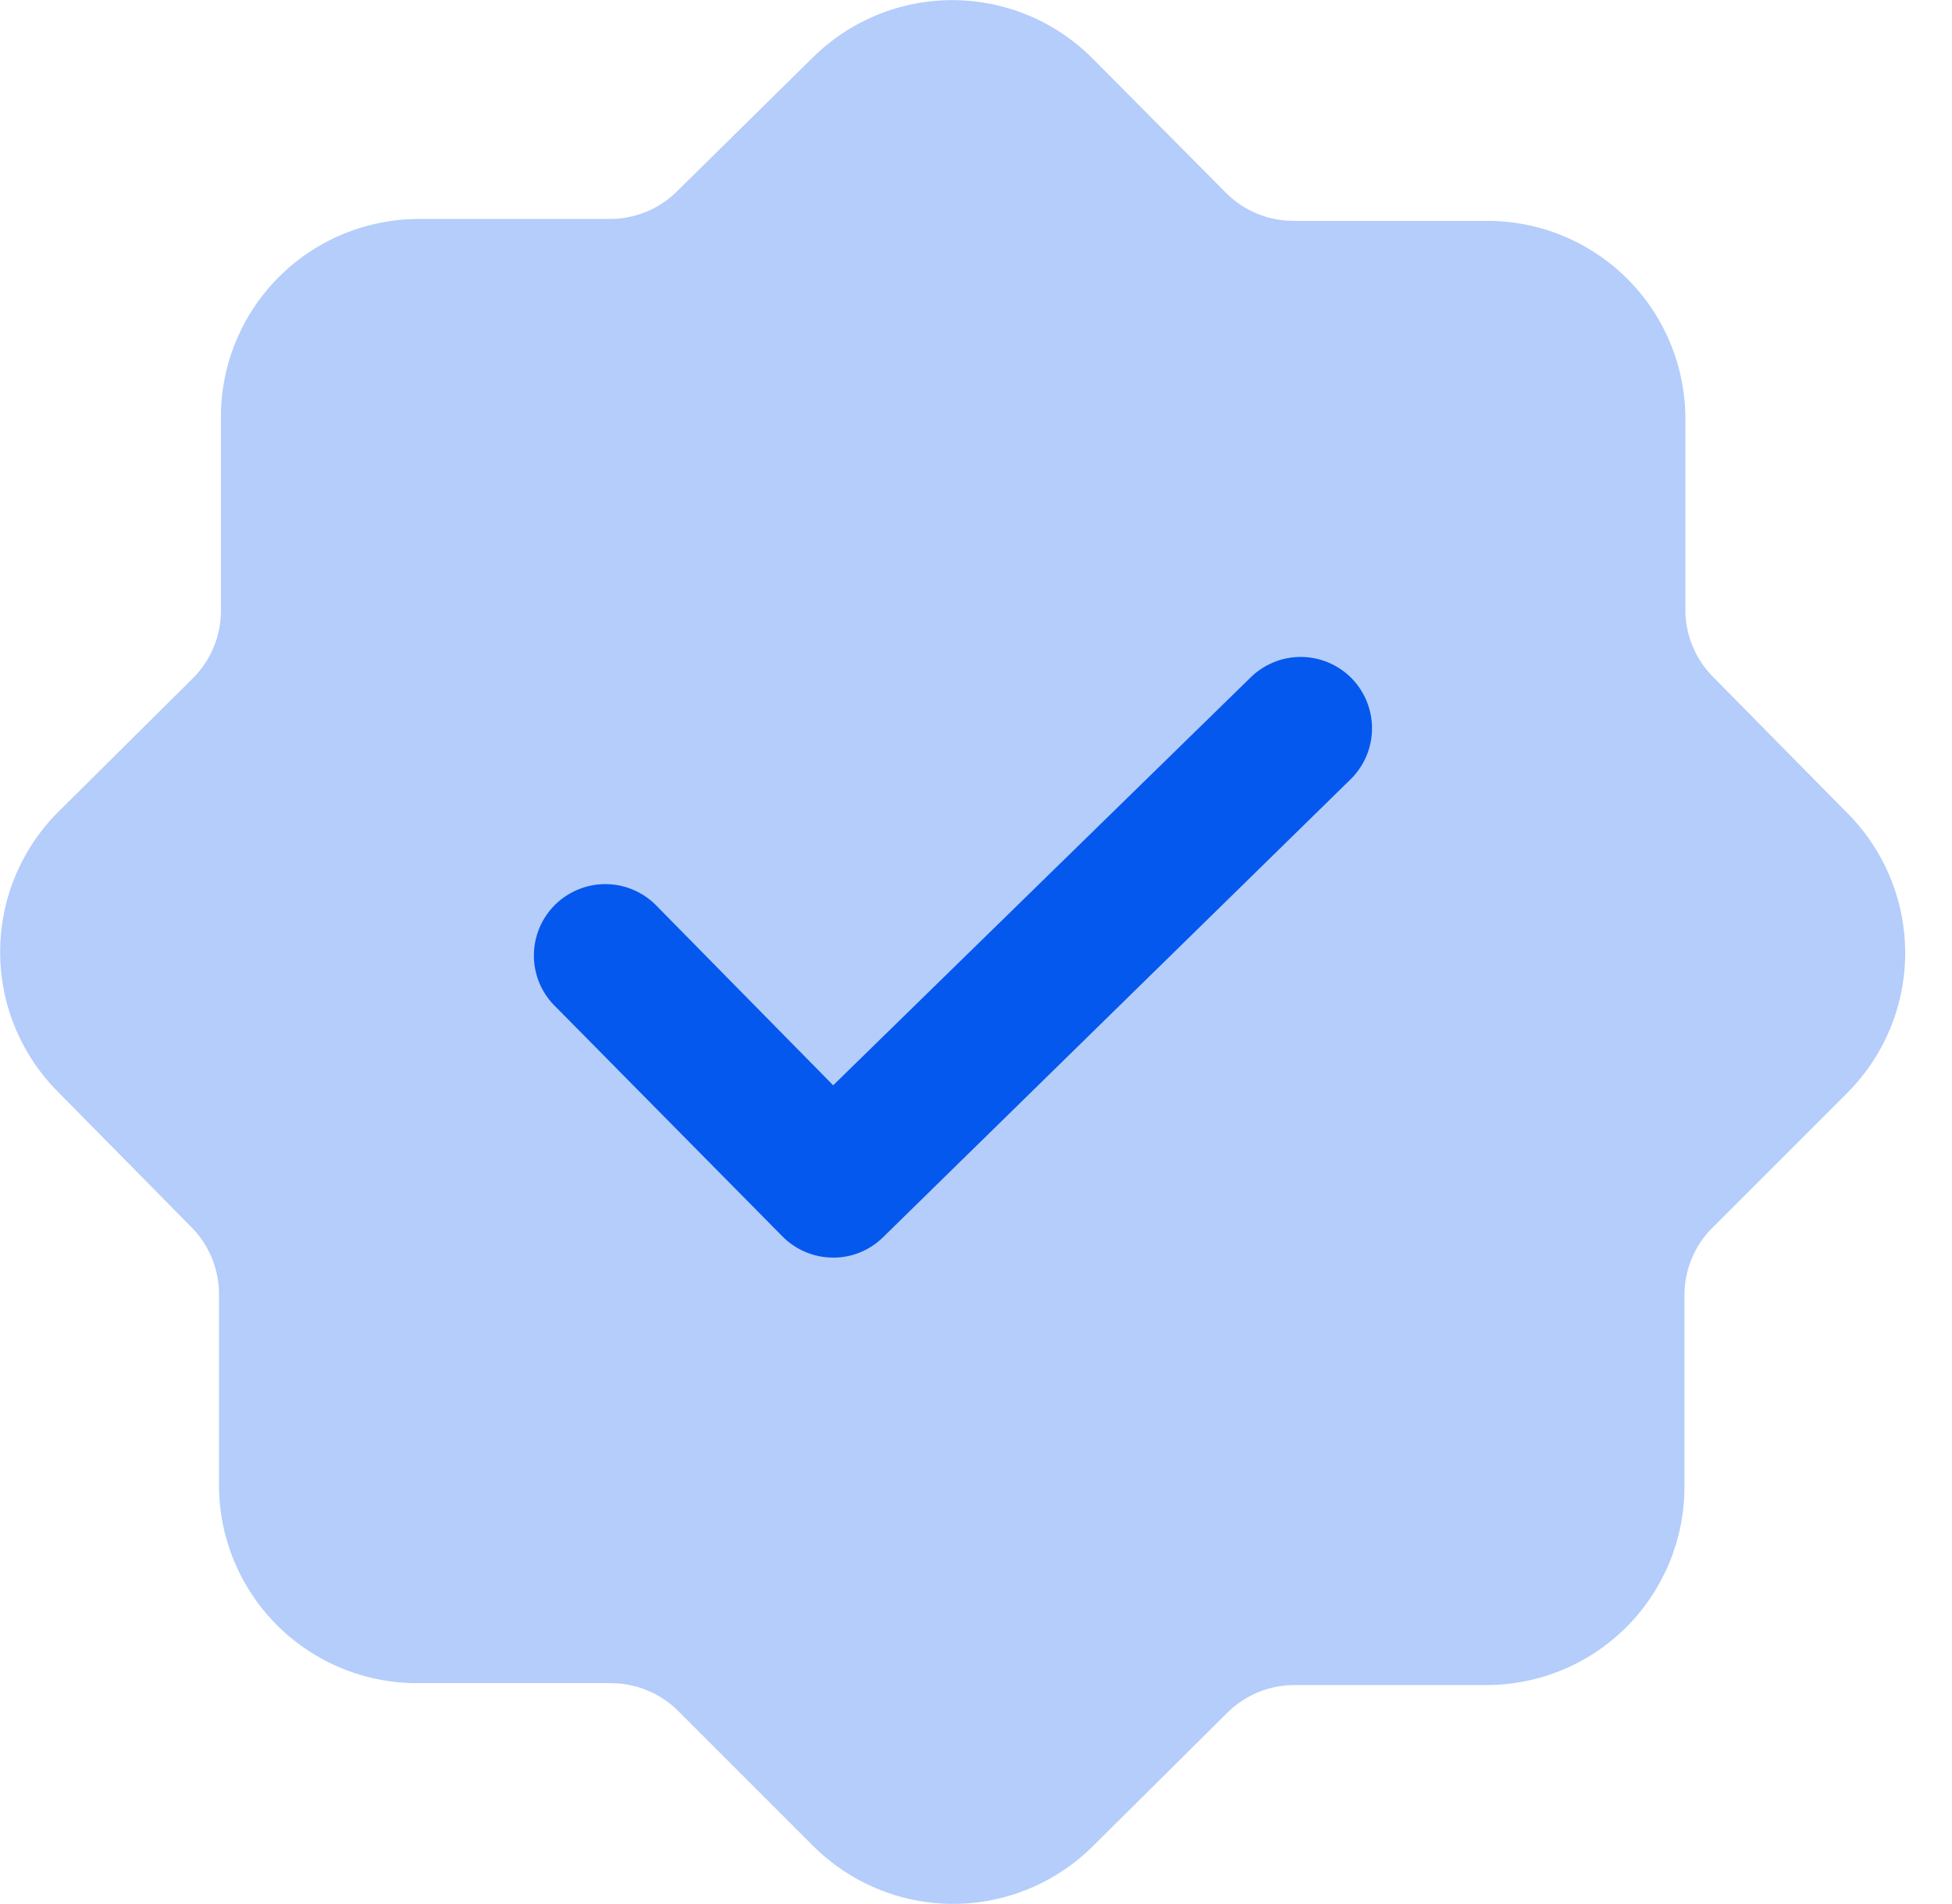
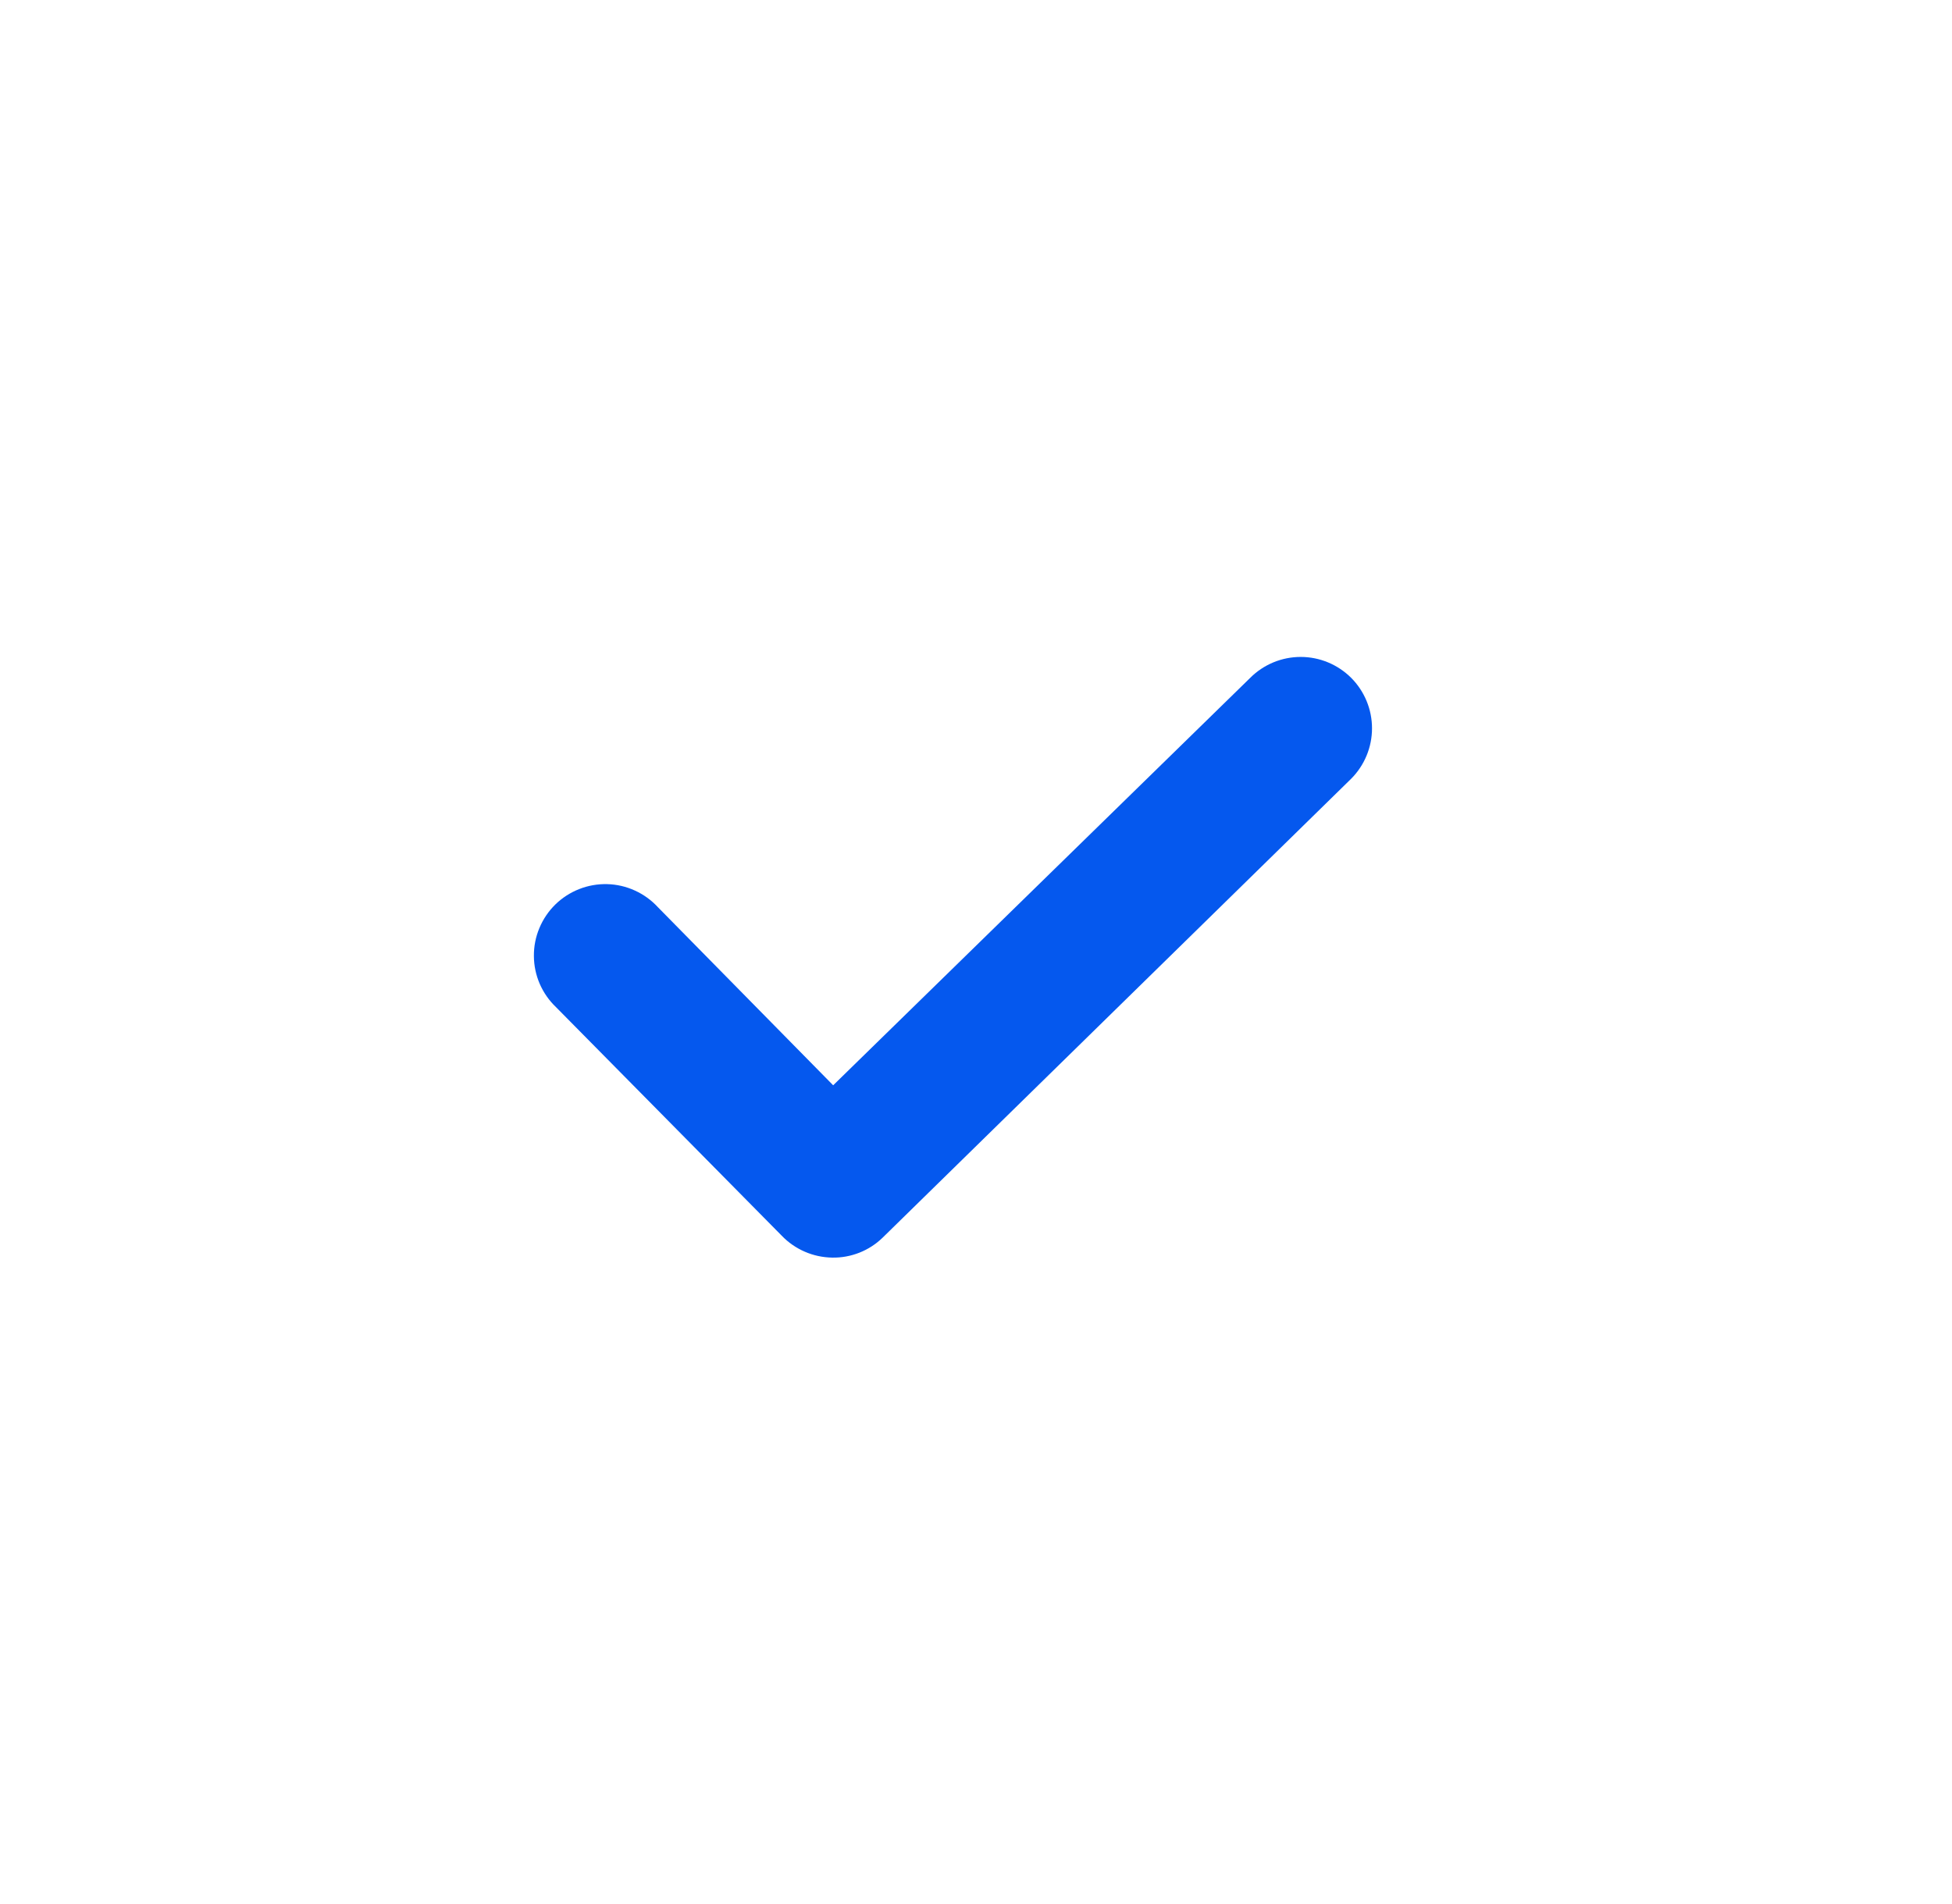
<svg xmlns="http://www.w3.org/2000/svg" width="41" height="40" viewBox="0 0 41 40" fill="none">
-   <path opacity="0.3" d="M38.78 17.06L36 14.24C35.806 14.05 35.653 13.823 35.55 13.572C35.447 13.321 35.395 13.051 35.4 12.78V8.78C35.397 8.232 35.286 7.69 35.074 7.185C34.861 6.68 34.55 6.222 34.16 5.837C33.77 5.453 33.307 5.149 32.799 4.943C32.291 4.738 31.748 4.635 31.2 4.64H27.2C26.928 4.644 26.659 4.593 26.408 4.49C26.157 4.387 25.93 4.234 25.74 4.04L22.94 1.22C22.16 0.441 21.102 0.003 20 0.003C18.897 0.003 17.84 0.441 17.06 1.22L14.24 4C14.05 4.194 13.822 4.347 13.572 4.45C13.32 4.553 13.051 4.604 12.78 4.6H8.78C8.232 4.603 7.69 4.714 7.185 4.926C6.68 5.139 6.222 5.449 5.837 5.84C5.452 6.23 5.148 6.692 4.943 7.2C4.738 7.708 4.635 8.252 4.64 8.8V12.8C4.644 13.071 4.593 13.341 4.49 13.592C4.387 13.843 4.234 14.07 4.04 14.26L1.22 17.06C0.441 17.84 0.003 18.898 0.003 20C0.003 21.103 0.441 22.16 1.22 22.94L4 25.76C4.194 25.95 4.347 26.177 4.45 26.428C4.553 26.679 4.604 26.949 4.6 27.22V31.22C4.602 31.768 4.713 32.31 4.926 32.815C5.139 33.32 5.449 33.778 5.839 34.163C6.23 34.548 6.692 34.851 7.2 35.057C7.708 35.262 8.252 35.365 8.8 35.36H12.8C13.071 35.356 13.341 35.407 13.591 35.51C13.842 35.613 14.07 35.766 14.26 35.96L17.08 38.78C17.86 39.559 18.917 39.997 20.02 39.997C21.122 39.997 22.18 39.559 22.96 38.78L25.76 36C25.95 35.806 26.177 35.653 26.428 35.55C26.679 35.447 26.948 35.396 27.22 35.4H31.22C32.323 35.4 33.381 34.962 34.161 34.182C34.941 33.401 35.38 32.343 35.38 31.24V27.24C35.376 26.969 35.426 26.699 35.53 26.448C35.633 26.197 35.786 25.97 35.98 25.78L38.8 22.96C39.187 22.572 39.494 22.111 39.703 21.605C39.912 21.098 40.019 20.554 40.017 20.006C40.015 19.458 39.905 18.915 39.692 18.41C39.48 17.904 39.17 17.445 38.78 17.06V17.06Z" fill="#0558EE" />
  <path d="M17.48 26.42C17.281 26.417 17.085 26.375 16.904 26.296C16.722 26.217 16.557 26.103 16.42 25.96L11.68 21.16C11.534 21.021 11.418 20.855 11.337 20.67C11.257 20.485 11.215 20.286 11.214 20.085C11.212 19.884 11.251 19.684 11.329 19.498C11.406 19.312 11.52 19.144 11.663 19.003C11.807 18.862 11.977 18.752 12.165 18.678C12.352 18.604 12.552 18.569 12.754 18.574C12.955 18.579 13.153 18.625 13.336 18.709C13.519 18.792 13.684 18.912 13.82 19.06L17.5 22.8L26.26 14.24C26.541 13.959 26.922 13.801 27.32 13.801C27.717 13.801 28.098 13.959 28.38 14.24C28.66 14.521 28.818 14.903 28.818 15.3C28.818 15.698 28.66 16.079 28.38 16.36L18.54 26C18.399 26.137 18.234 26.244 18.052 26.316C17.87 26.388 17.675 26.424 17.48 26.42V26.42Z" fill="#0558EE" />
</svg>